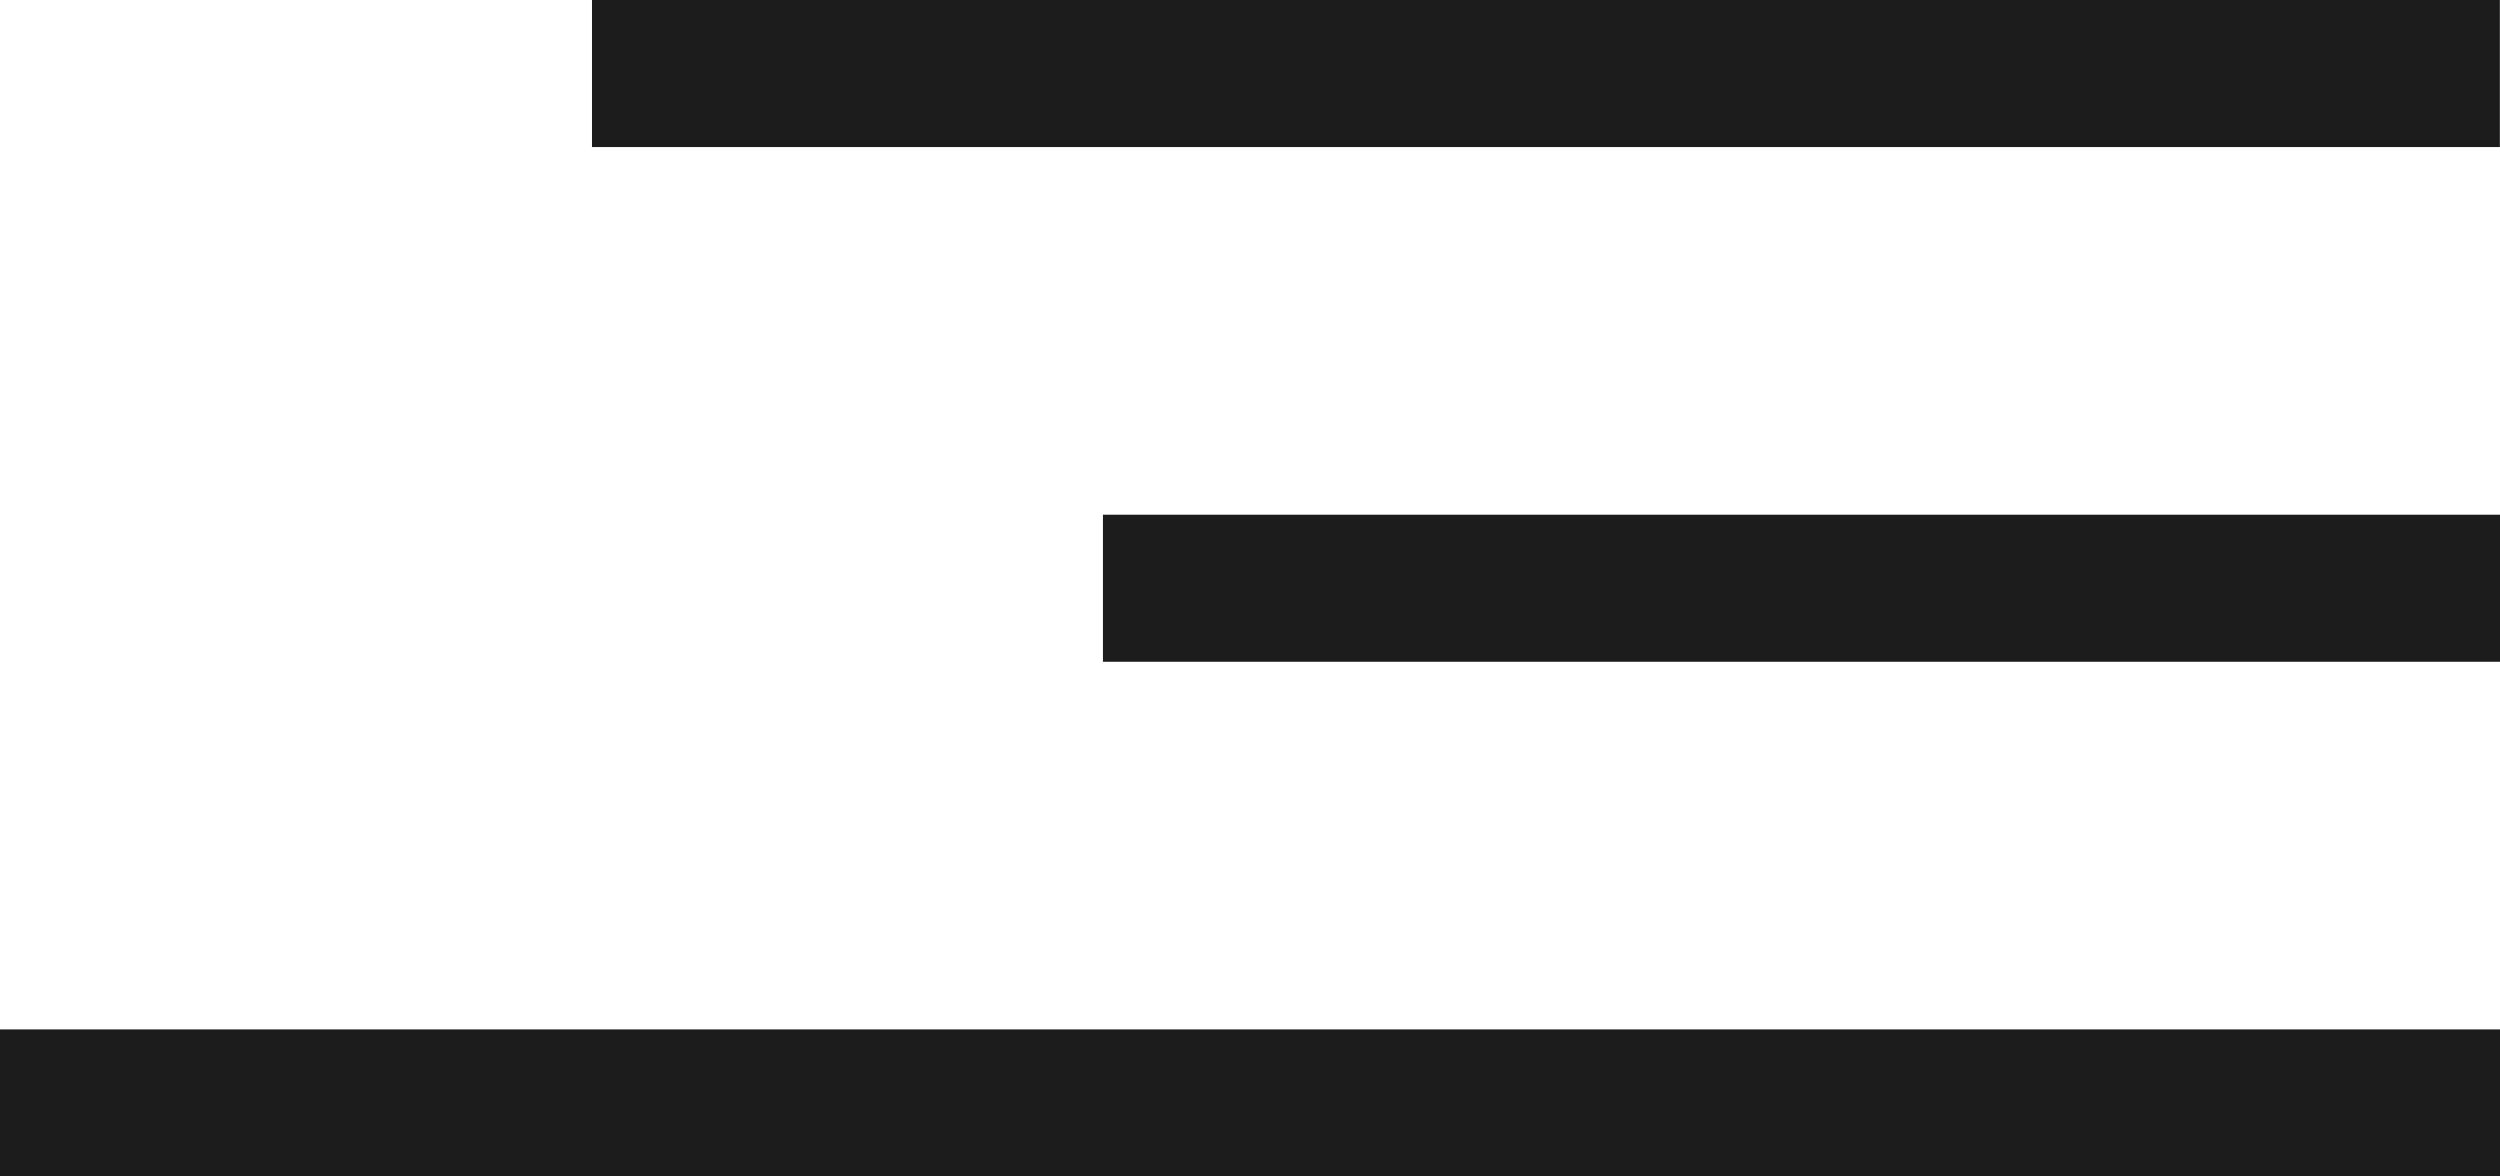
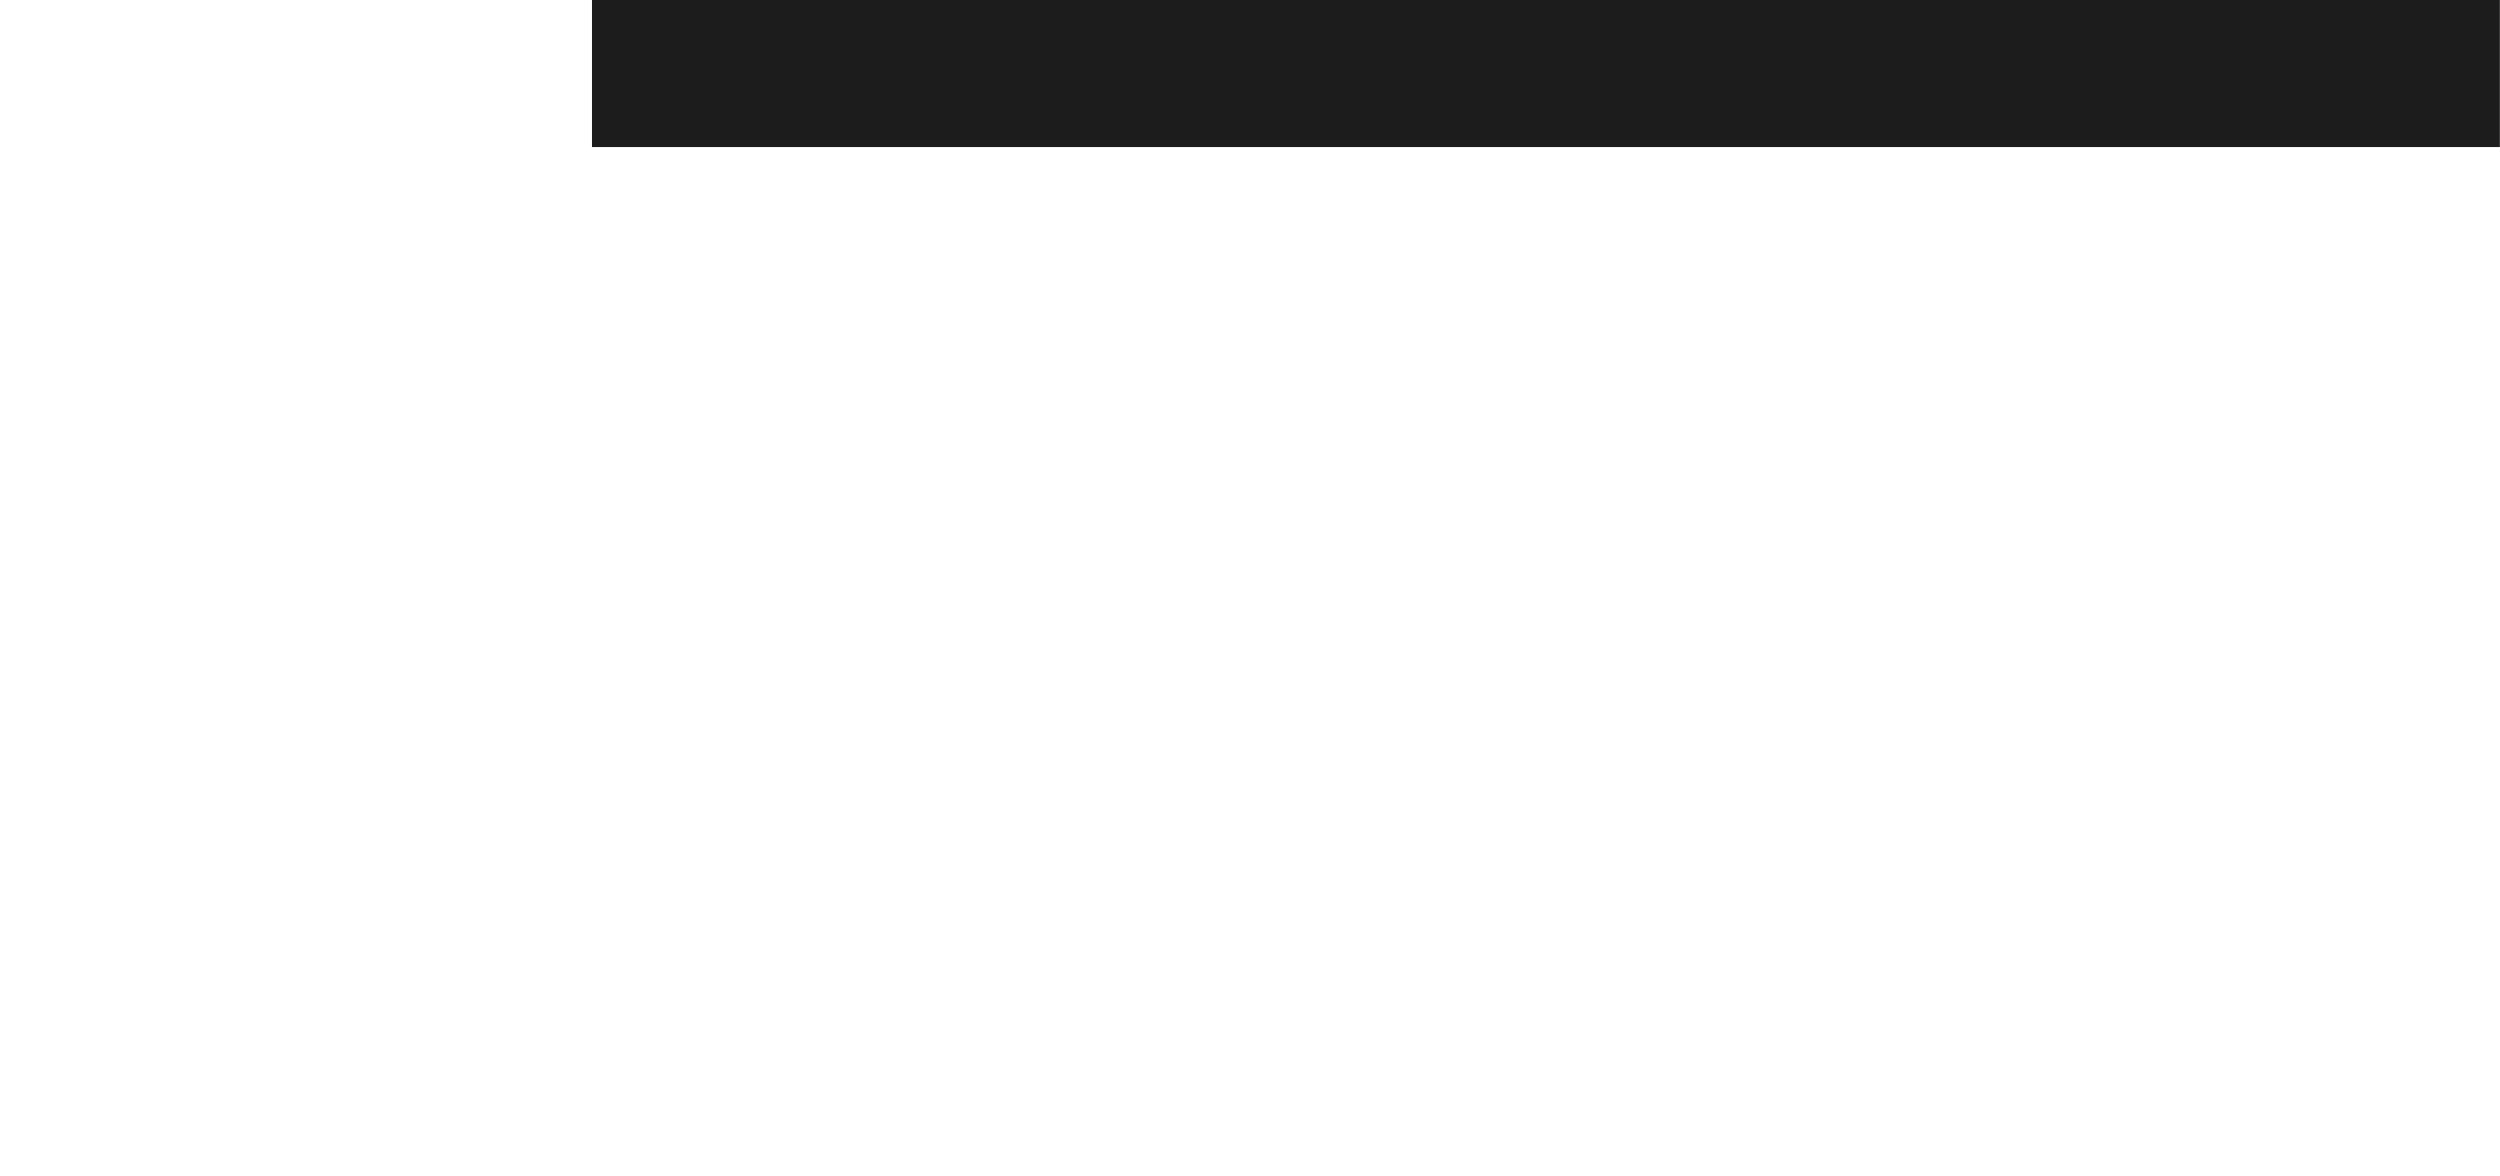
<svg xmlns="http://www.w3.org/2000/svg" width="34" height="16" viewBox="0 0 34 16" fill="none">
  <line x1="8.051" y1="1" x2="33.998" y2="1" stroke="#1C1C1C" stroke-width="2" />
-   <line x1="15" y1="8" x2="34" y2="8" stroke="#1C1C1C" stroke-width="2" />
-   <line x1="-8.74228e-08" y1="15" x2="34" y2="15" stroke="#1C1C1C" stroke-width="2" />
</svg>